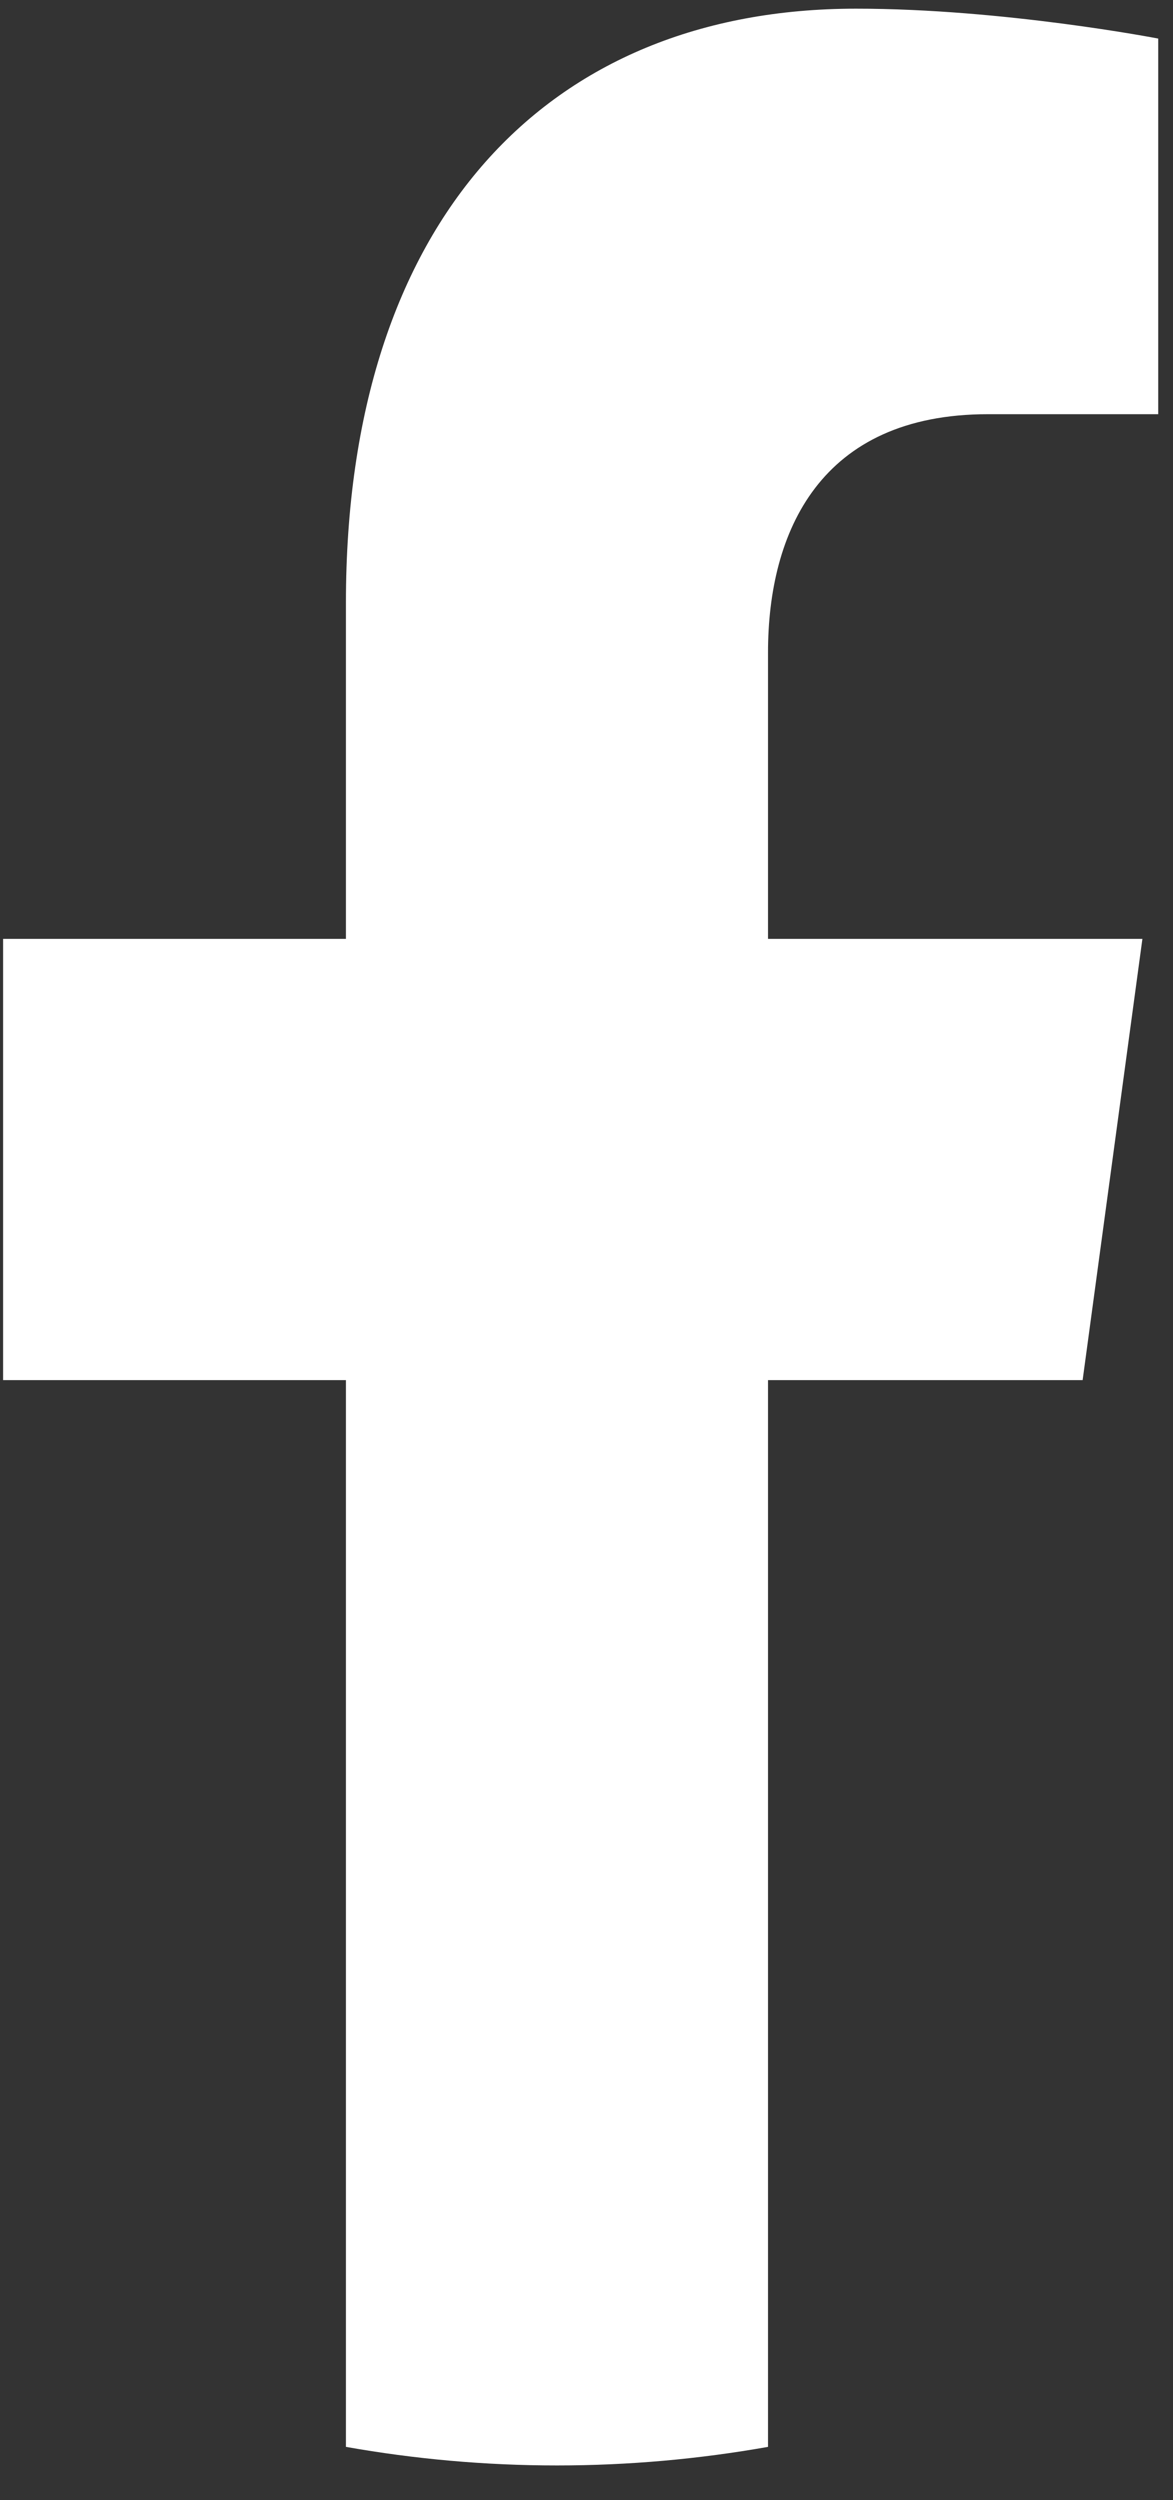
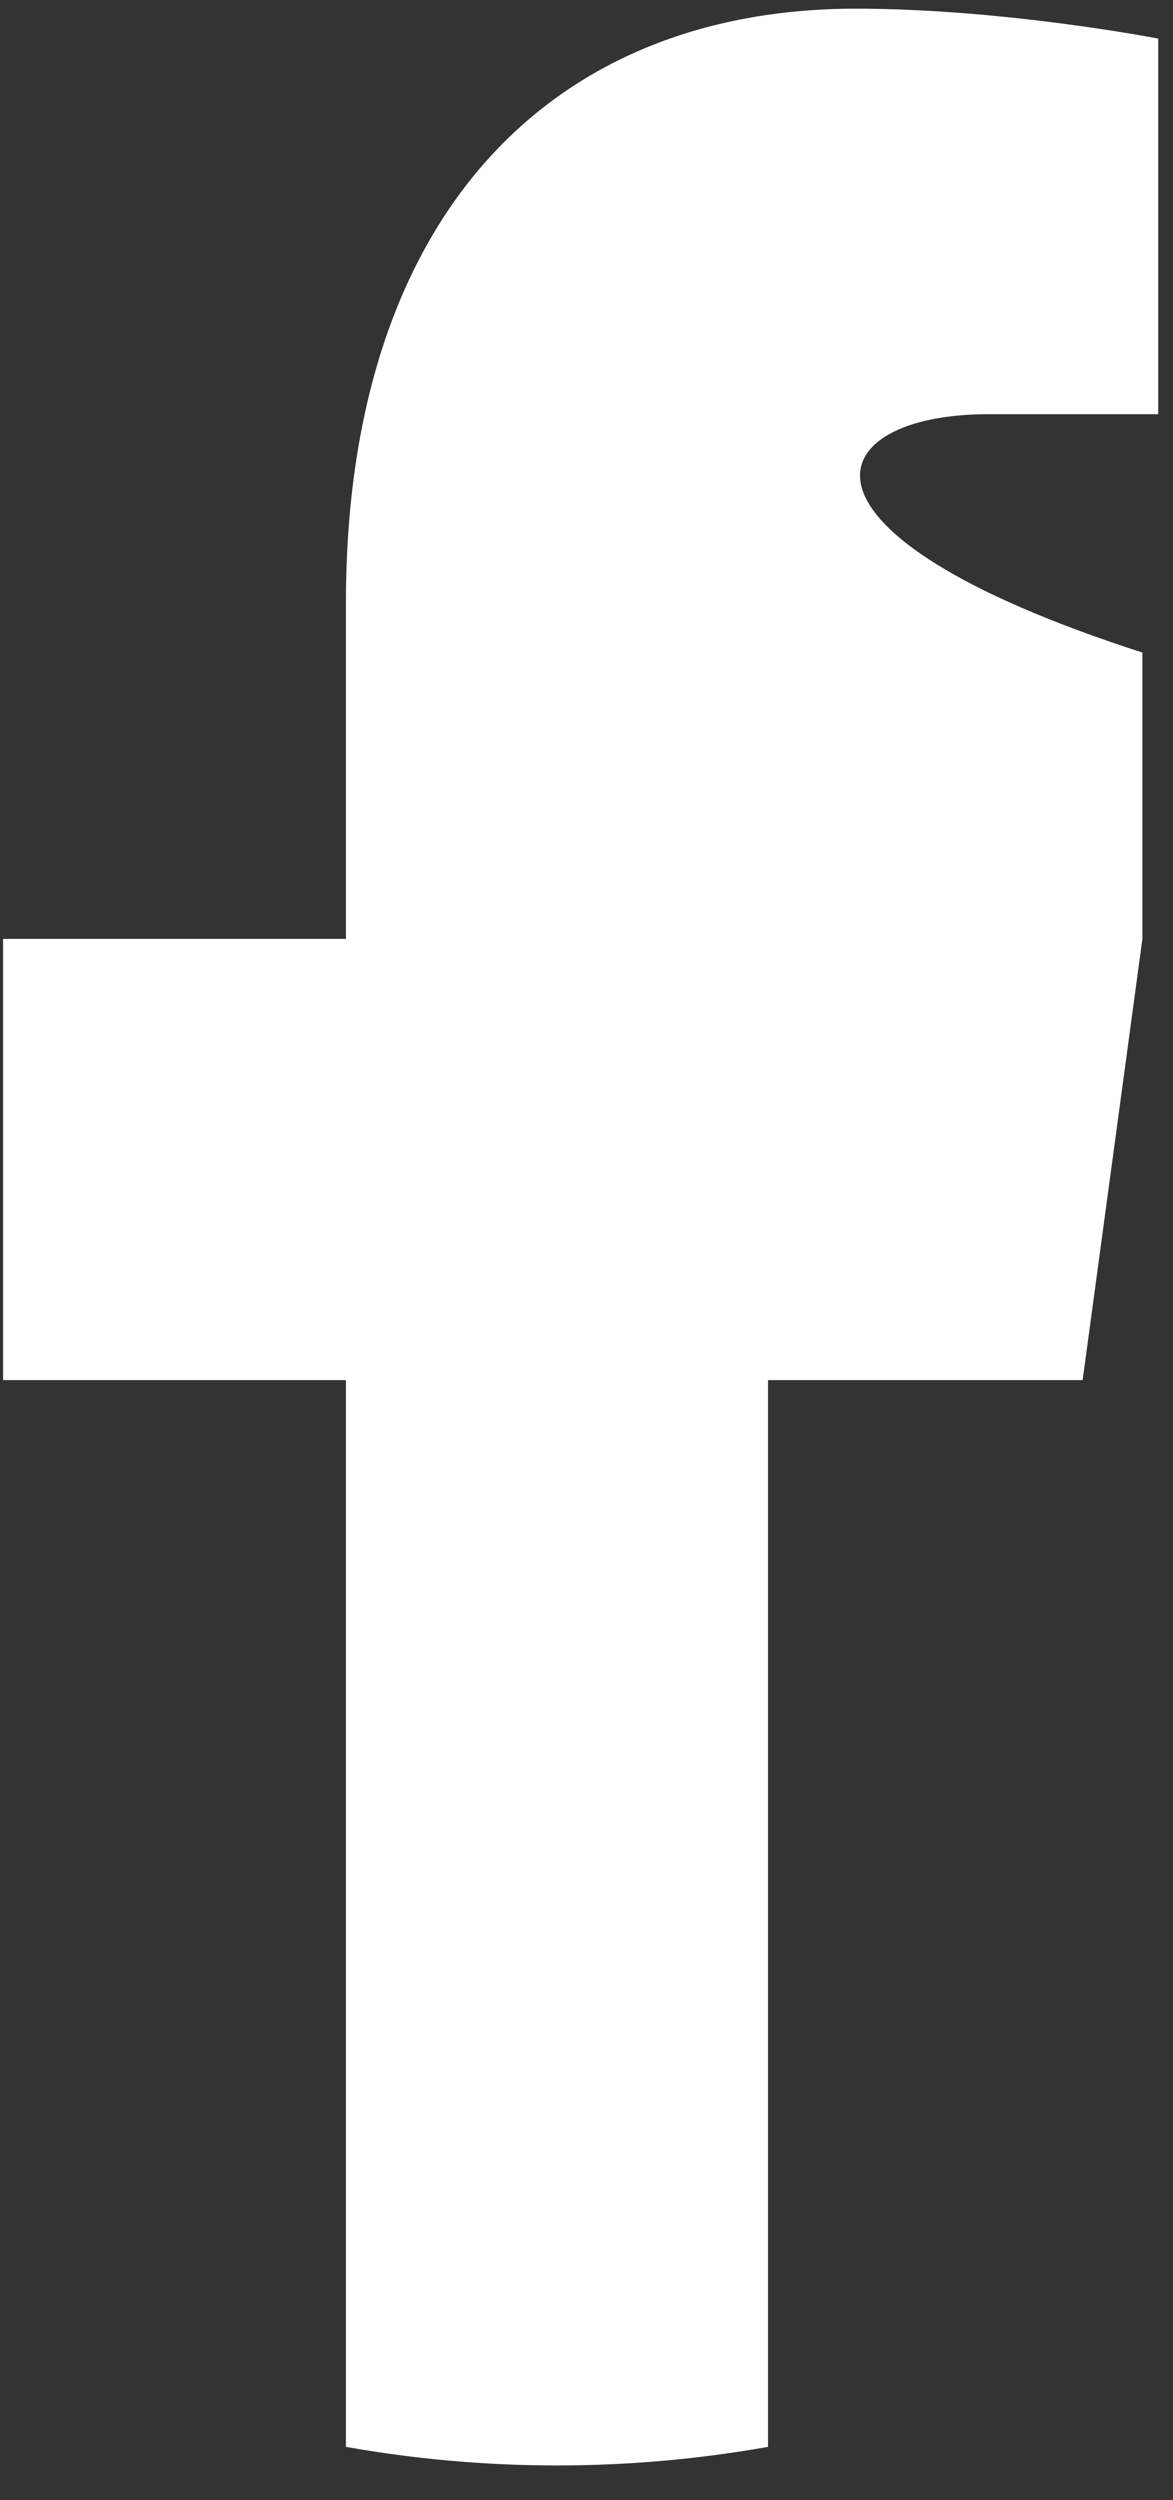
<svg xmlns="http://www.w3.org/2000/svg" width="23" height="49" viewBox="0 0 23 49" fill="none">
  <rect x="0" y="0" width="23" height="49" fill="#333333" stroke="none" />
-   <path d="M21.228 27.05L22.4 18.402H15.059V12.79C15.059 10.423 16.082 8.118 19.372 8.118H22.71V0.756C22.71 0.756 19.682 0.17 16.784 0.17C10.737 0.17 6.783 4.31 6.783 11.81V18.402H0.061V27.05H6.783V47.958C8.132 48.197 9.513 48.322 10.921 48.322C12.329 48.322 13.709 48.197 15.059 47.958V27.05H21.228Z" fill="white" />
+   <path d="M21.228 27.05L22.4 18.402V12.79C15.059 10.423 16.082 8.118 19.372 8.118H22.71V0.756C22.71 0.756 19.682 0.17 16.784 0.17C10.737 0.17 6.783 4.31 6.783 11.81V18.402H0.061V27.05H6.783V47.958C8.132 48.197 9.513 48.322 10.921 48.322C12.329 48.322 13.709 48.197 15.059 47.958V27.05H21.228Z" fill="white" />
</svg>